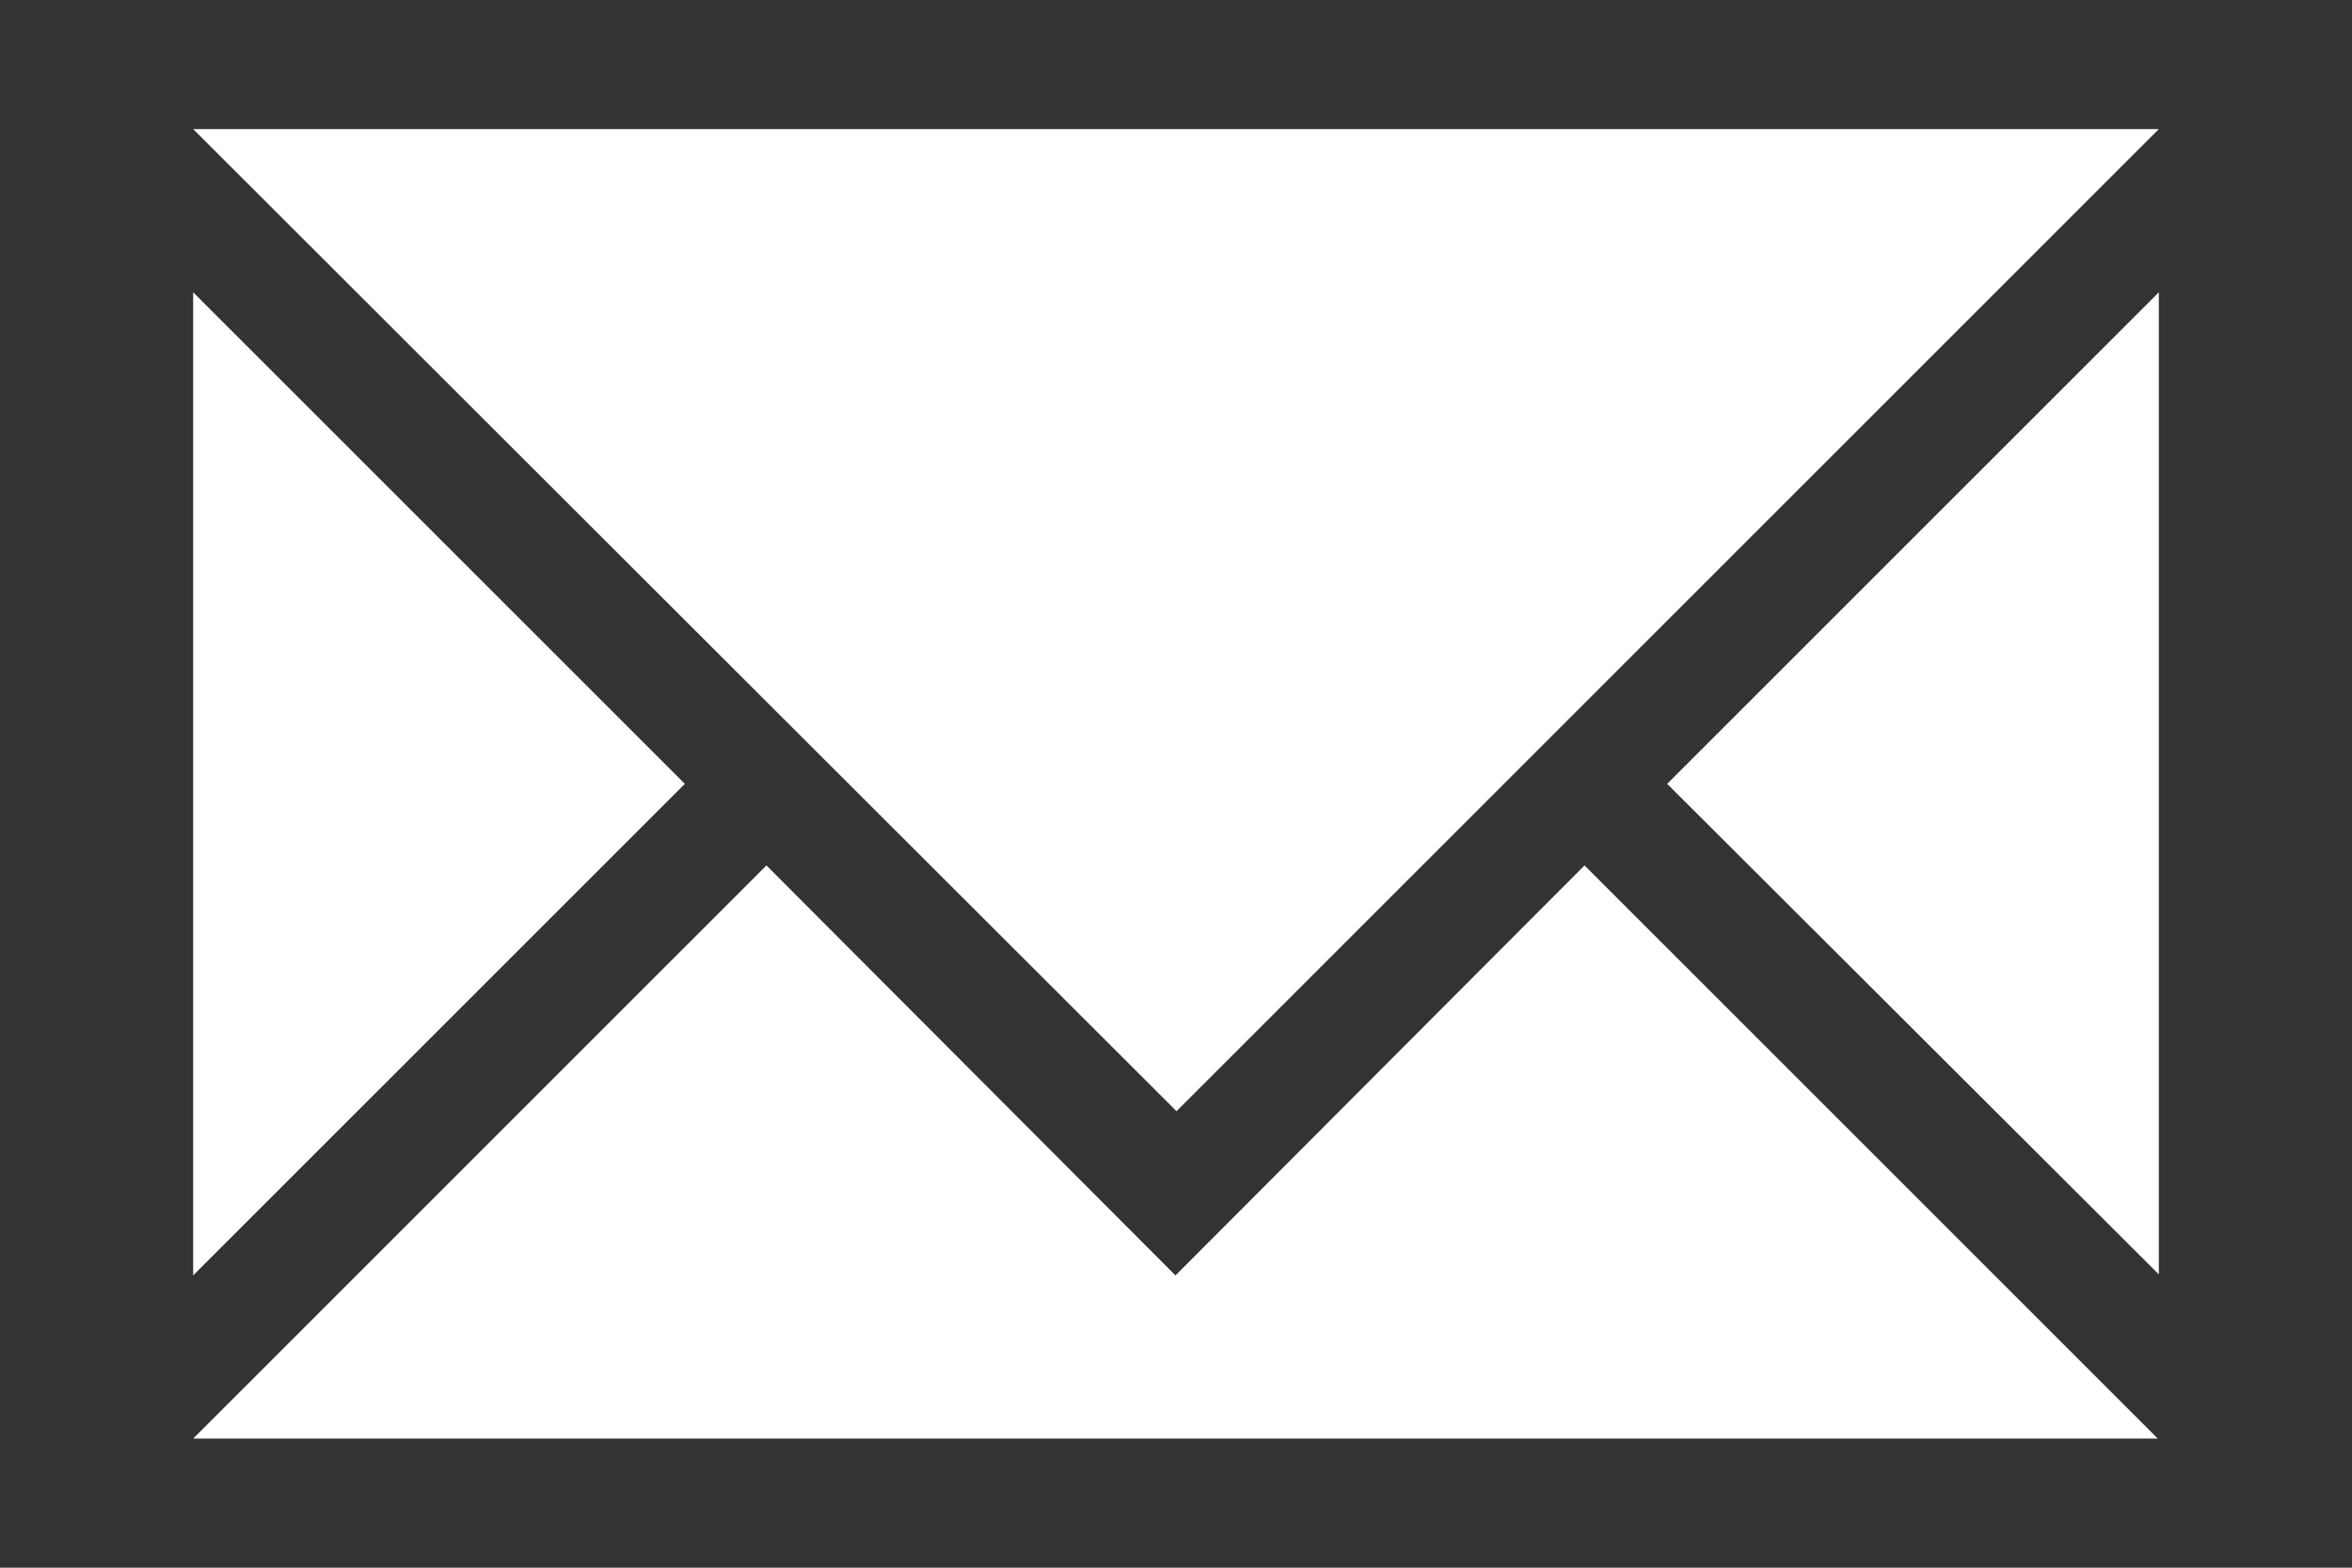
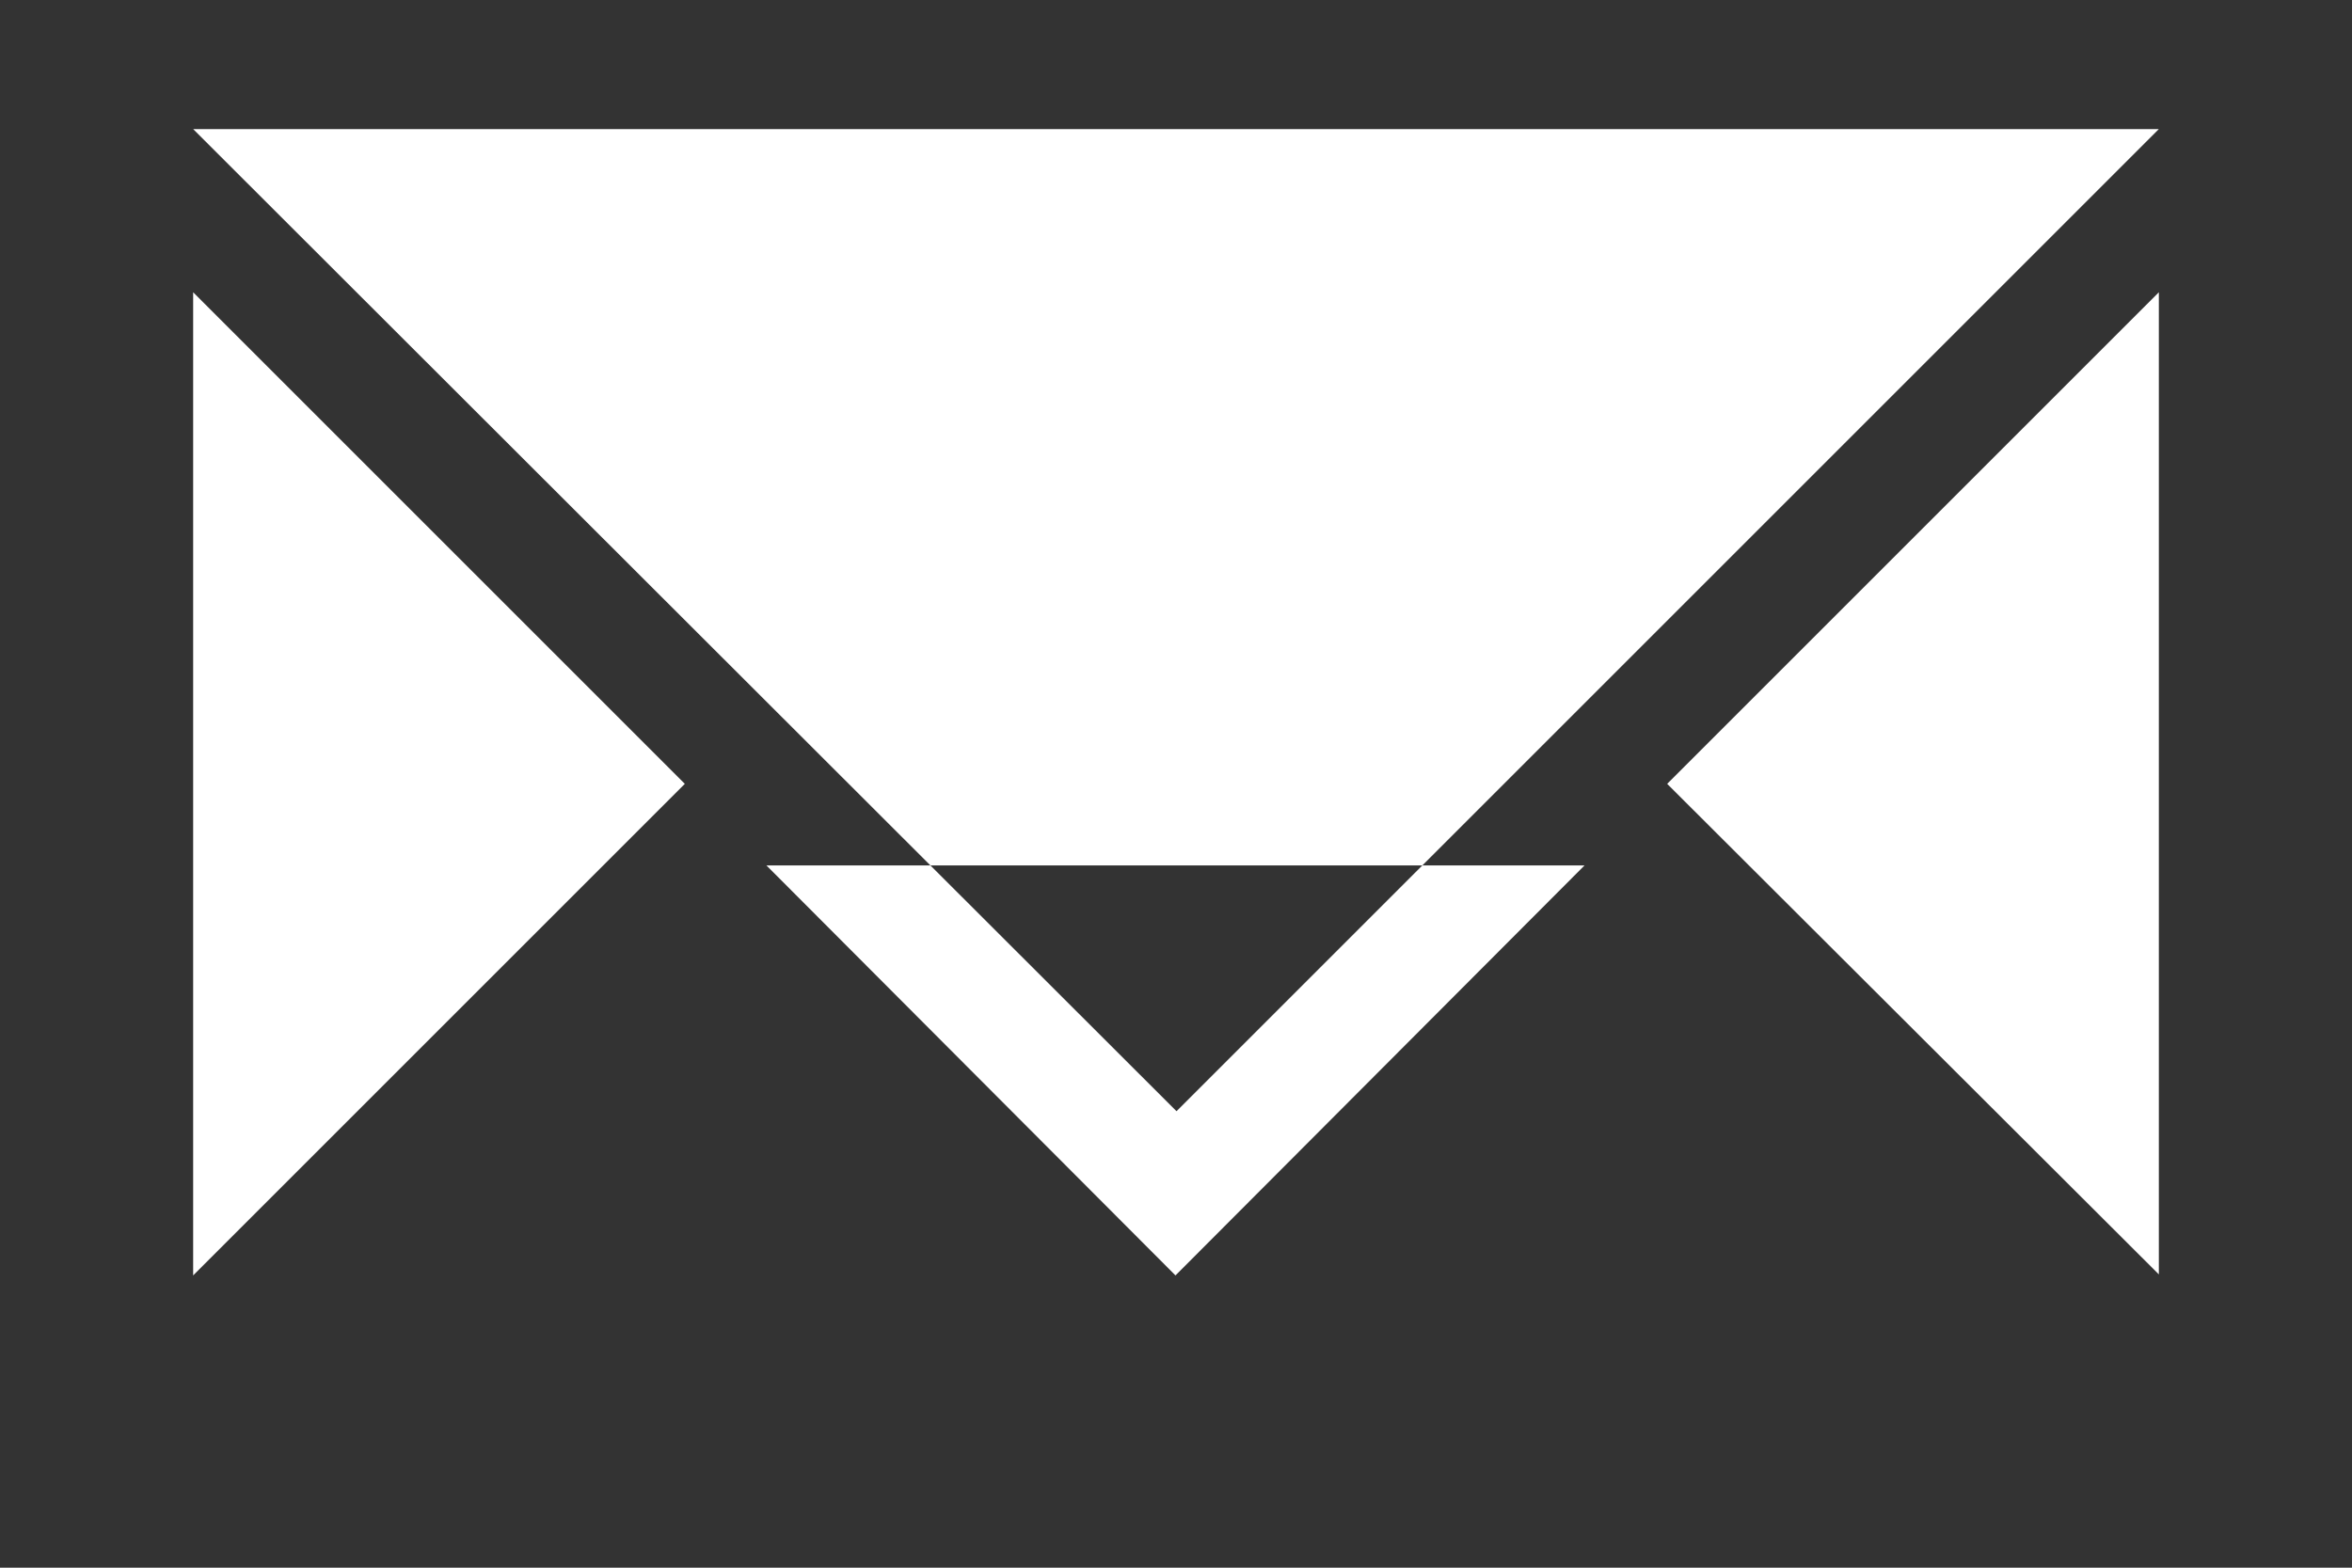
<svg xmlns="http://www.w3.org/2000/svg" version="1.1" id="Ebene_1" x="0px" y="0px" viewBox="0 0 227.7 151.8" style="enable-background:new 0 0 227.7 151.8;" xml:space="preserve">
  <rect x="0" y="0" width="227.7" height="151.8" fill="#333333" stroke="none" />
  <style type="text/css">
	.st0{fill:#FFFFFF;}
</style>
  <title>WaschMal_Icon_Briefumschlag</title>
-   <path class="st0" d="M18.7,12.5H209l-95.1,95.1L18.7,12.5z M18.7,28.3l47.6,47.6l-47.6,47.6V28.3z M74.2,83.8l39.6,39.7l39.6-39.7  l55.5,55.5H18.7L74.2,83.8z M161.4,75.9L209,28.3v95.1L161.4,75.9z" />
+   <path class="st0" d="M18.7,12.5H209l-95.1,95.1L18.7,12.5z M18.7,28.3l47.6,47.6l-47.6,47.6V28.3z M74.2,83.8l39.6,39.7l39.6-39.7  H18.7L74.2,83.8z M161.4,75.9L209,28.3v95.1L161.4,75.9z" />
</svg>